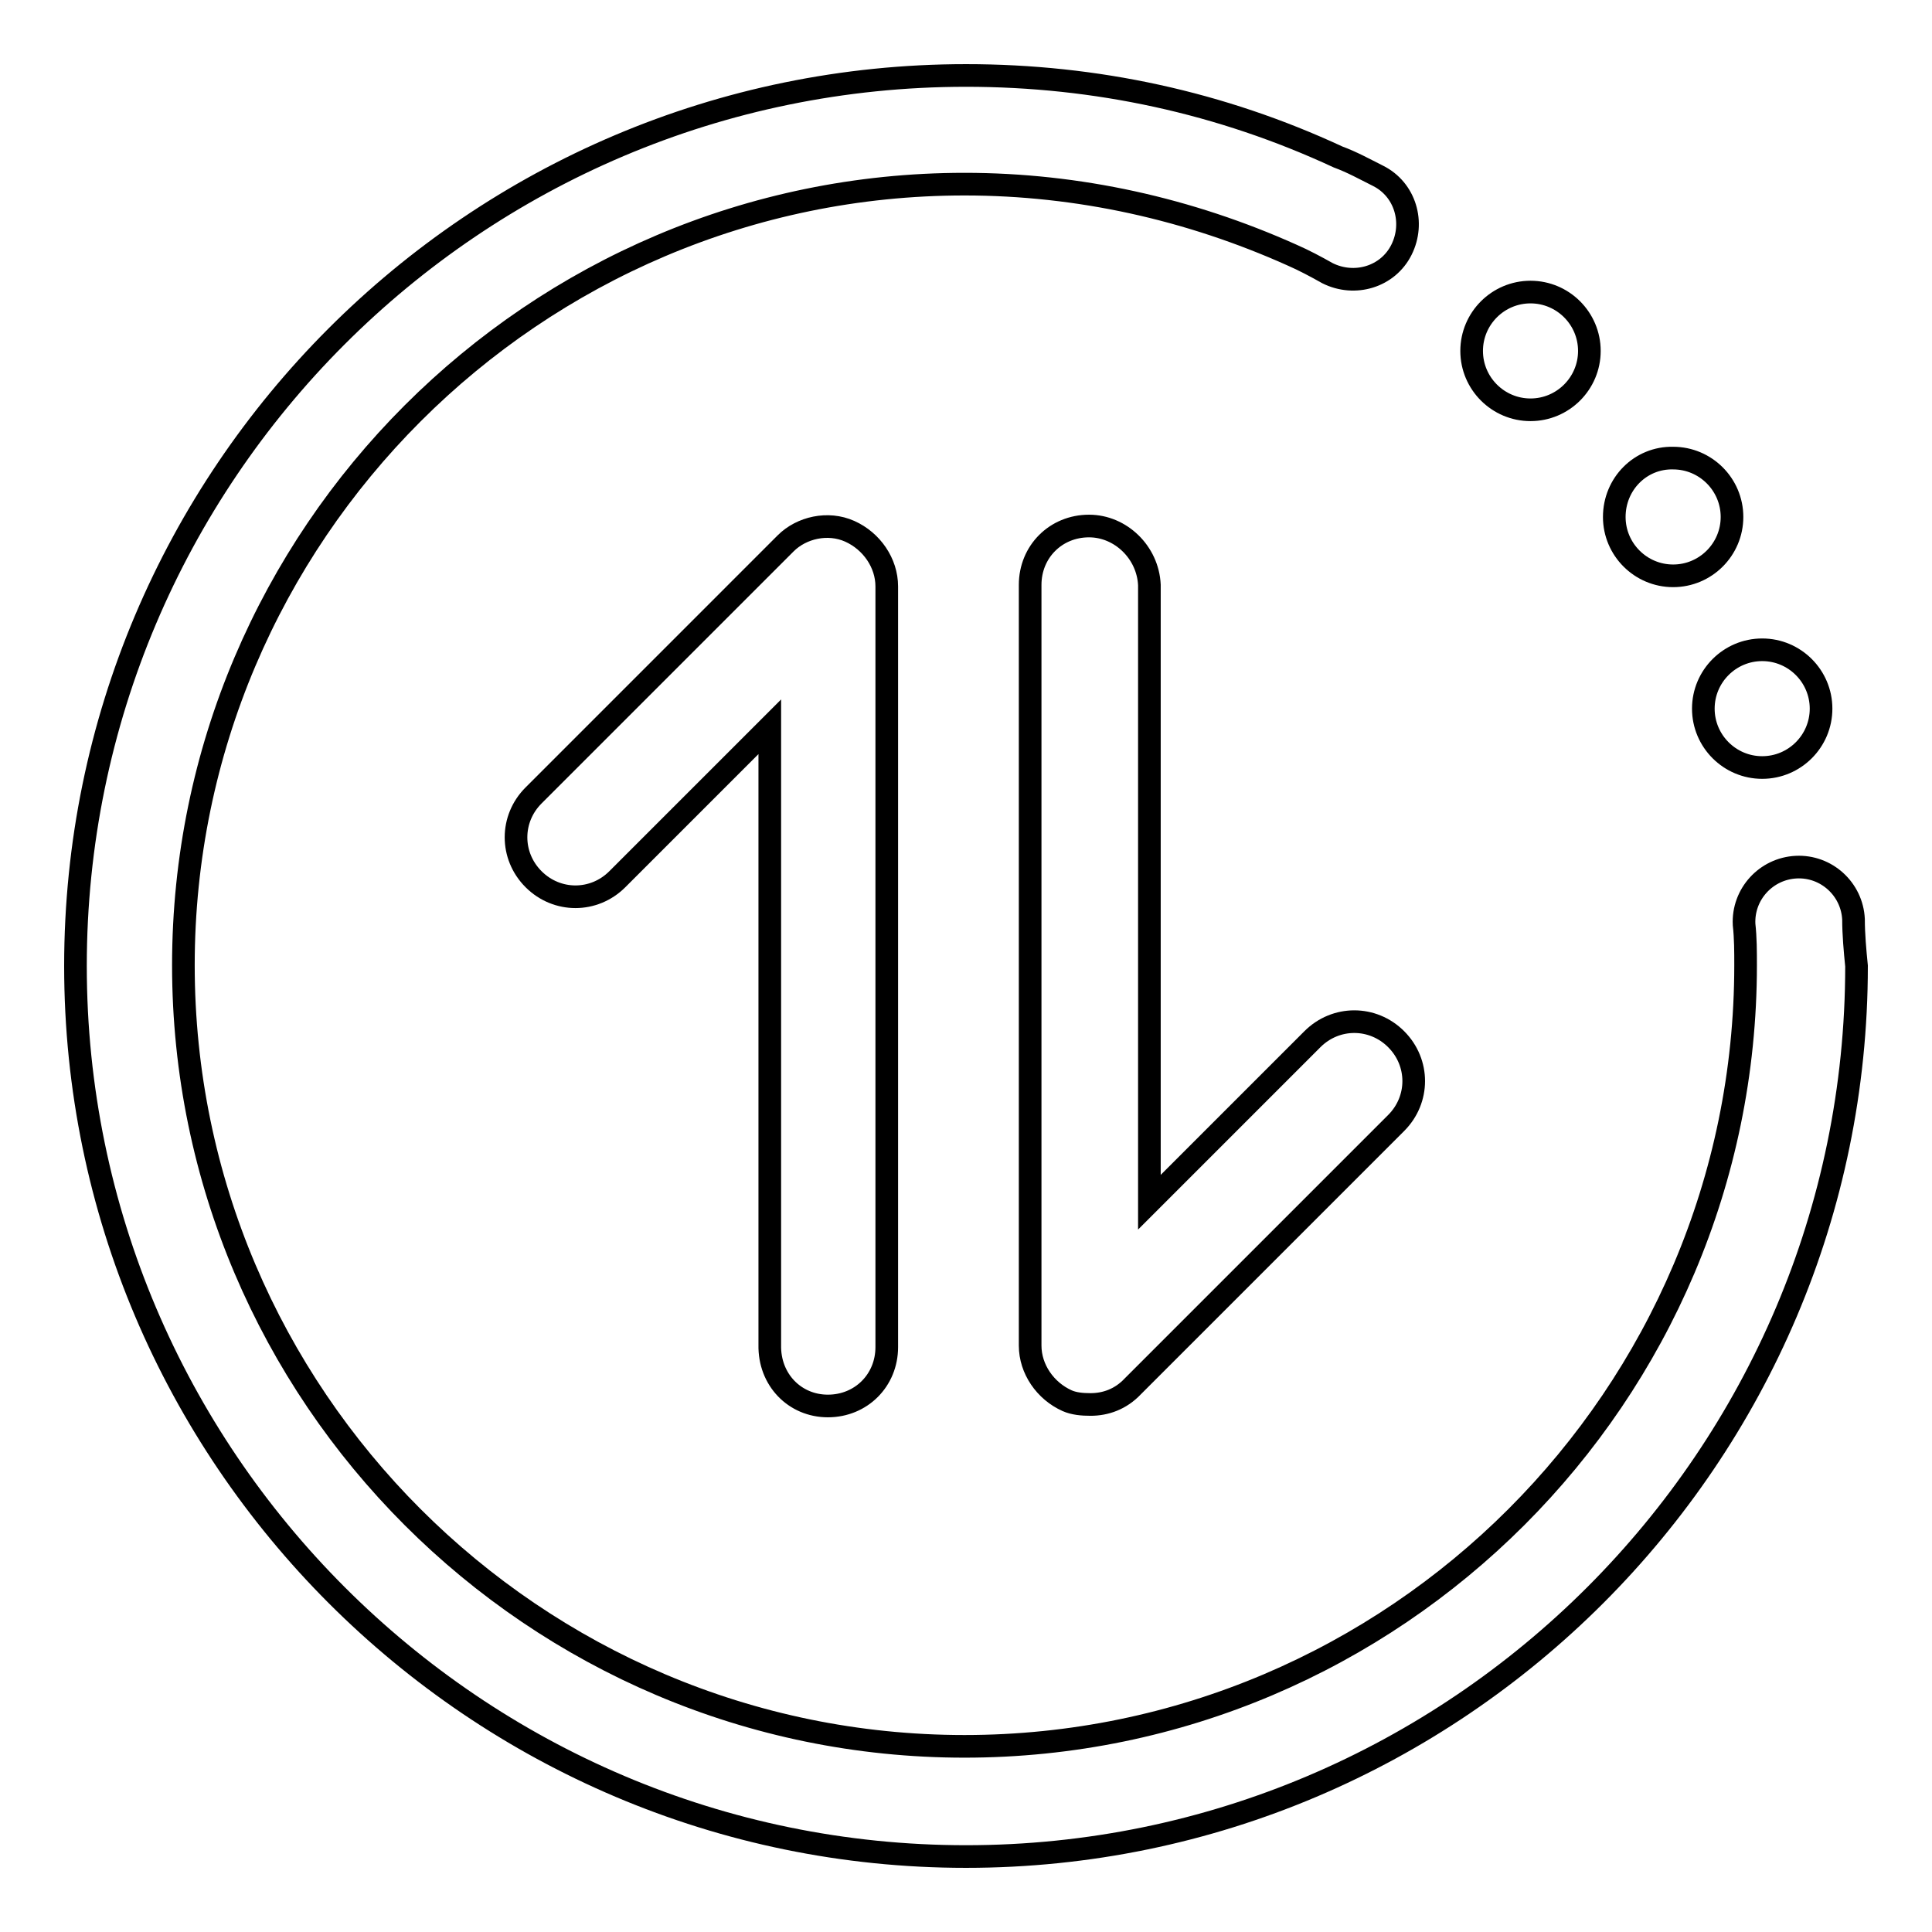
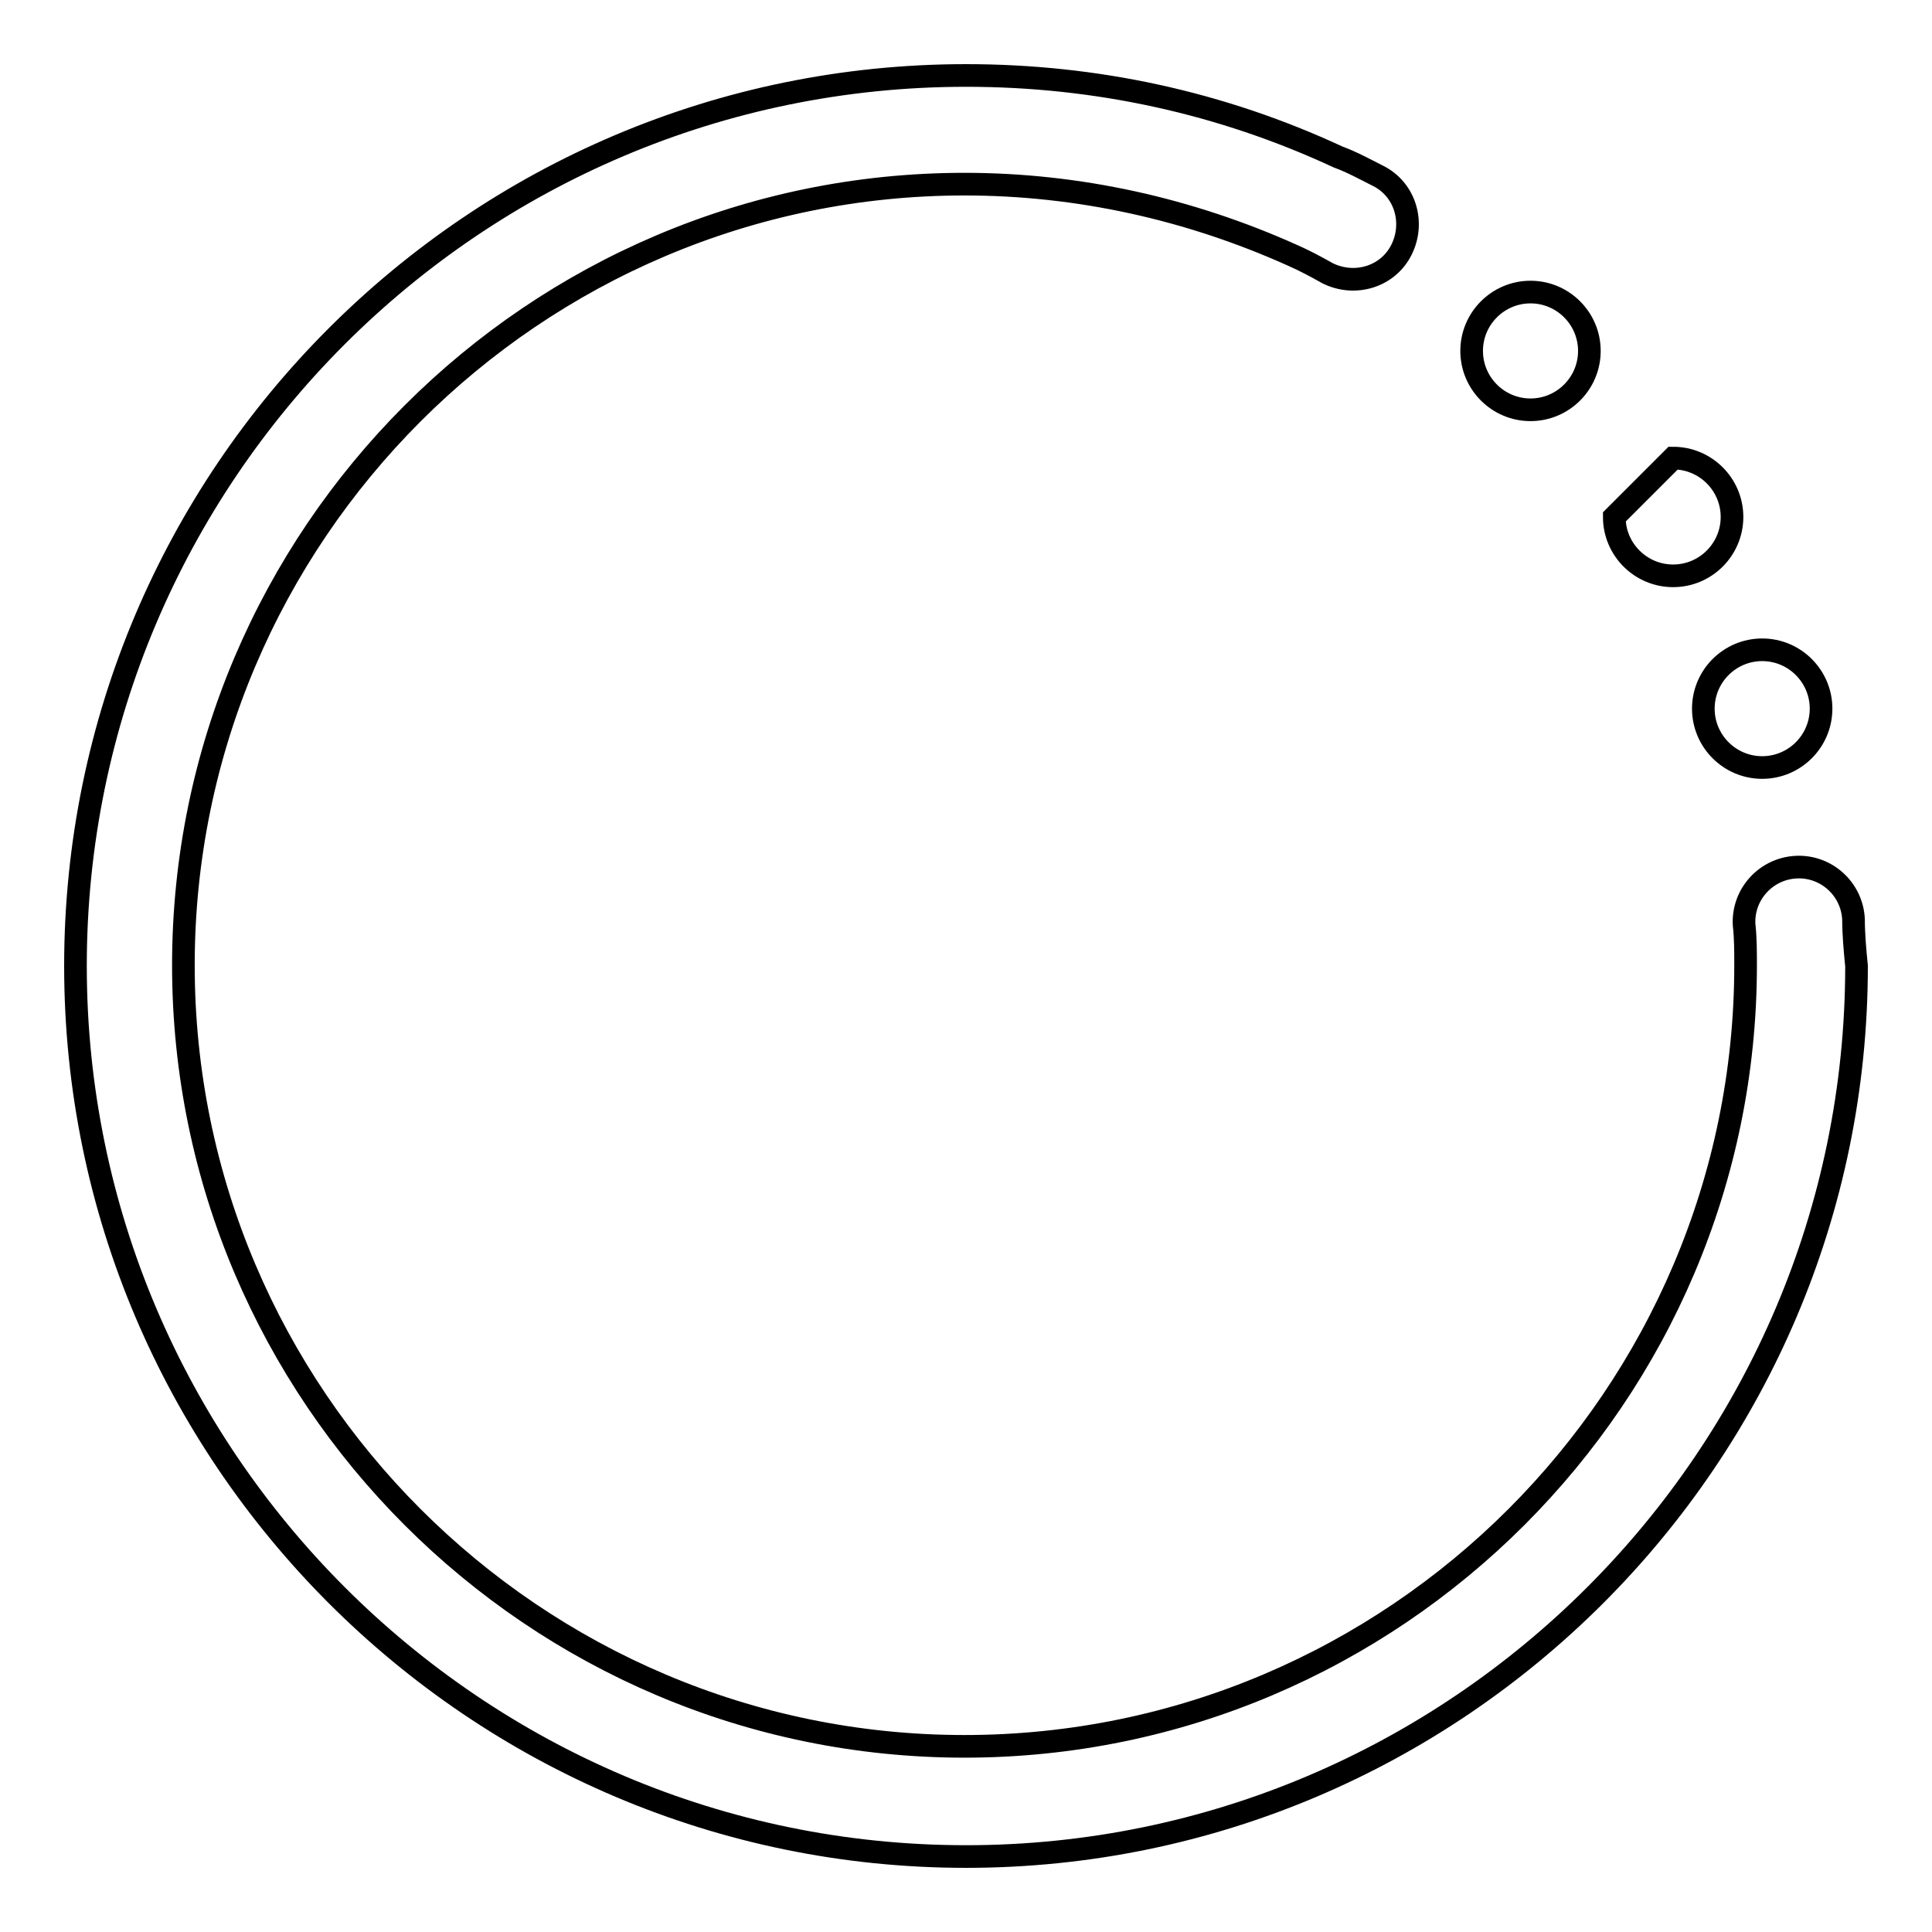
<svg xmlns="http://www.w3.org/2000/svg" version="1.1" x="0px" y="0px" viewBox="0 0 256 256" enable-background="new 0 0 256 256" xml:space="preserve">
  <g>
    <path stroke-width="3" fill-opacity="0" stroke="#000000" d="M245.6,121.8c-0.2-4-3.6-7.1-7.6-6.9s-7.1,3.6-6.9,7.6c0.2,1.8,0.2,3.6,0.2,5.4 c0,57-46.5,103.5-103.5,103.5c-57,0-103.5-46.5-103.5-103.5c0-57,46.5-103.5,103.5-103.5c15.1,0,29.8,3.3,43.4,9.4 c1.6,0.7,3.1,1.5,4.7,2.4c3.6,1.8,8,0.5,9.8-3.1c1.8-3.6,0.5-8-3.1-9.8c-1.8-0.9-3.4-1.8-5.3-2.5C161.8,13.6,145.2,10,128,10 C62.8,10,10,63,10,128c0,65,53,118,118,118c65,0,118-53,118-118C245.8,126,245.6,123.8,245.6,121.8z" />
    <path stroke-width="3" fill-opacity="0" stroke="#000000" d="M225.7,93.9c0,4.3,3.5,7.8,7.8,7.8c4.3,0,7.8-3.5,7.8-7.8c0,0,0,0,0,0c0-4.3-3.5-7.8-7.8-7.8 C229.2,86.1,225.7,89.6,225.7,93.9C225.7,93.9,225.7,93.9,225.7,93.9z" />
-     <path stroke-width="3" fill-opacity="0" stroke="#000000" d="M213.9,68.5c0,4.3,3.5,7.8,7.8,7.8c4.3,0,7.8-3.5,7.8-7.8c0,0,0,0,0,0c0-4.3-3.5-7.8-7.8-7.8 C217.4,60.6,213.9,64.1,213.9,68.5C213.9,68.5,213.9,68.5,213.9,68.5z" />
+     <path stroke-width="3" fill-opacity="0" stroke="#000000" d="M213.9,68.5c0,4.3,3.5,7.8,7.8,7.8c4.3,0,7.8-3.5,7.8-7.8c0,0,0,0,0,0c0-4.3-3.5-7.8-7.8-7.8 C213.9,68.5,213.9,68.5,213.9,68.5z" />
    <path stroke-width="3" fill-opacity="0" stroke="#000000" d="M195,46.5c0,4.3,3.5,7.8,7.8,7.8c4.3,0,7.8-3.5,7.8-7.8c0,0,0,0,0,0c0-4.3-3.5-7.8-7.8-7.8 C198.5,38.7,195,42.2,195,46.5C195,46.5,195,46.5,195,46.5z" />
-     <path stroke-width="3" fill-opacity="0" stroke="#000000" d="M109.7,186.3c4.4,0,7.8-3.4,7.8-7.8V77.7c0-3.1-2-6-4.9-7.3c-2.9-1.3-6.4-0.5-8.5,1.6l-33.4,33.4 c-3.1,3.1-3.1,8,0,11.1c3.1,3.1,8,3.1,11.1,0l20.2-20.2v81.9C101.9,182.8,105.3,186.3,109.7,186.3z M144.3,69.7 c-4.4,0-7.8,3.4-7.8,7.8v100.8c0,3.1,2,6,4.9,7.3c0.9,0.4,2,0.5,3.1,0.5c2,0,4-0.7,5.6-2.4l34.9-34.9c3.1-3.1,3.1-8,0-11.1 c-3.1-3.1-8-3.1-11.1,0l-21.6,21.6V77.5C152.1,73.2,148.5,69.7,144.3,69.7L144.3,69.7z" />
  </g>
</svg>